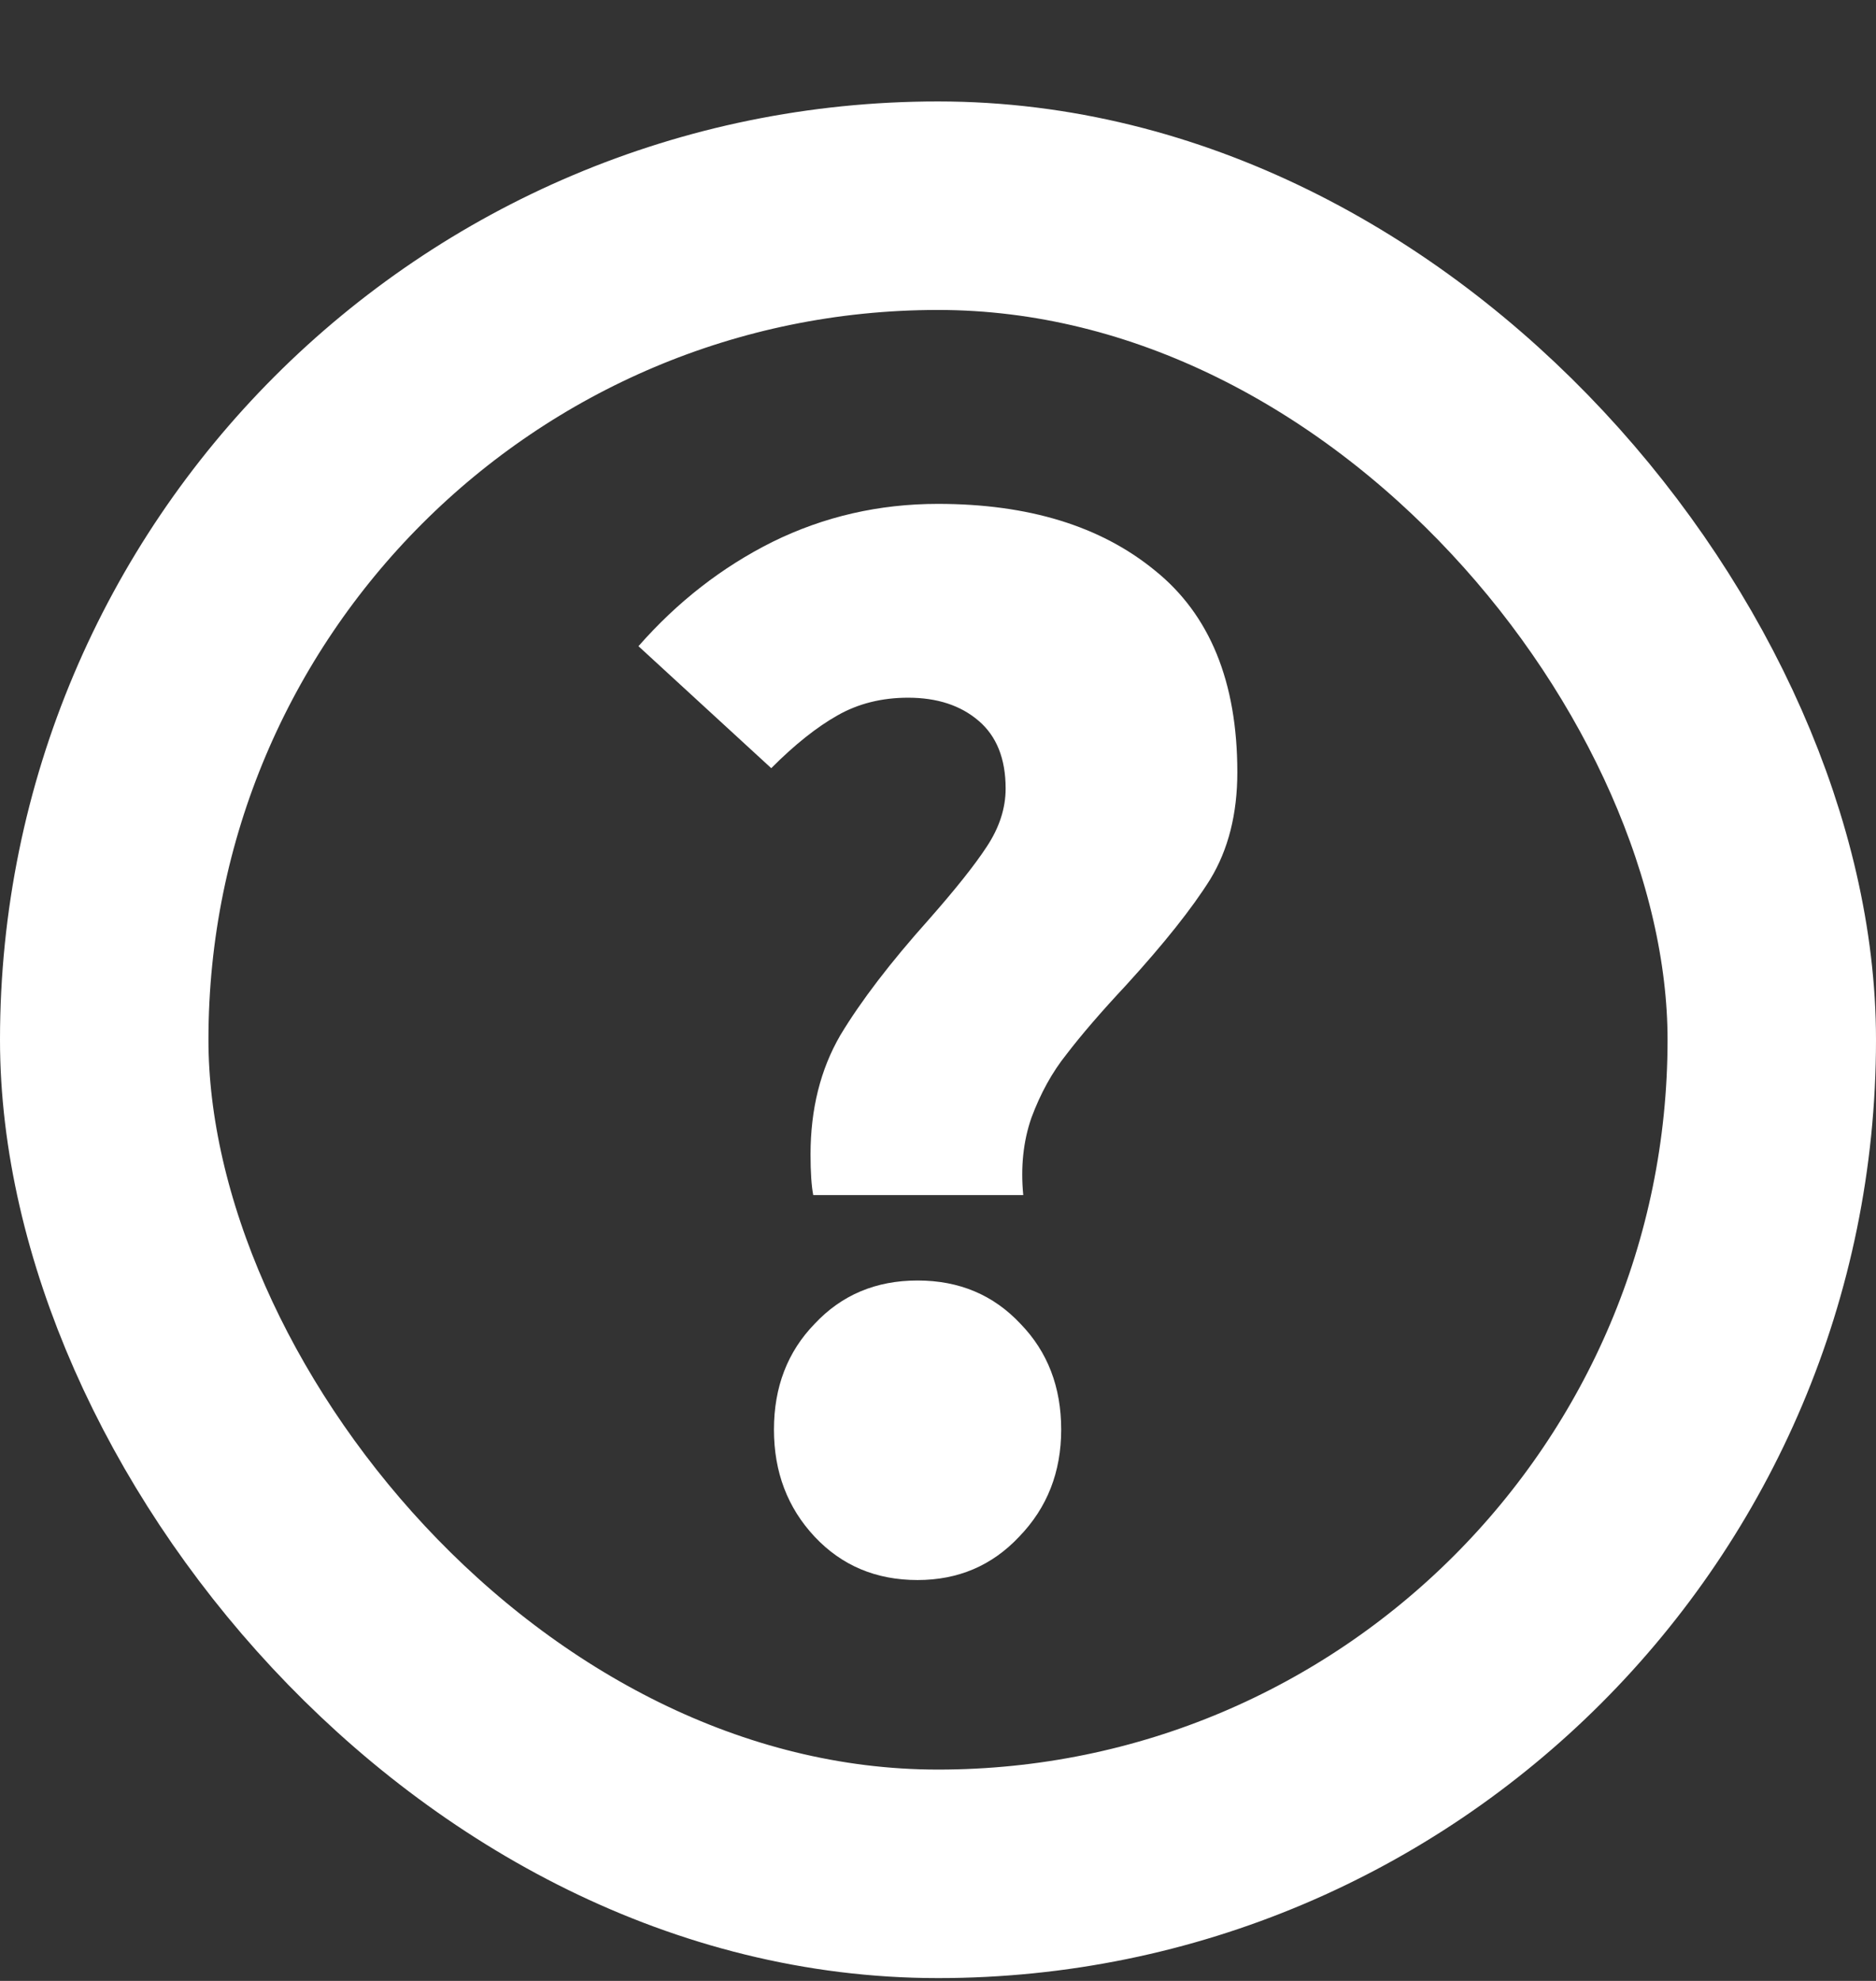
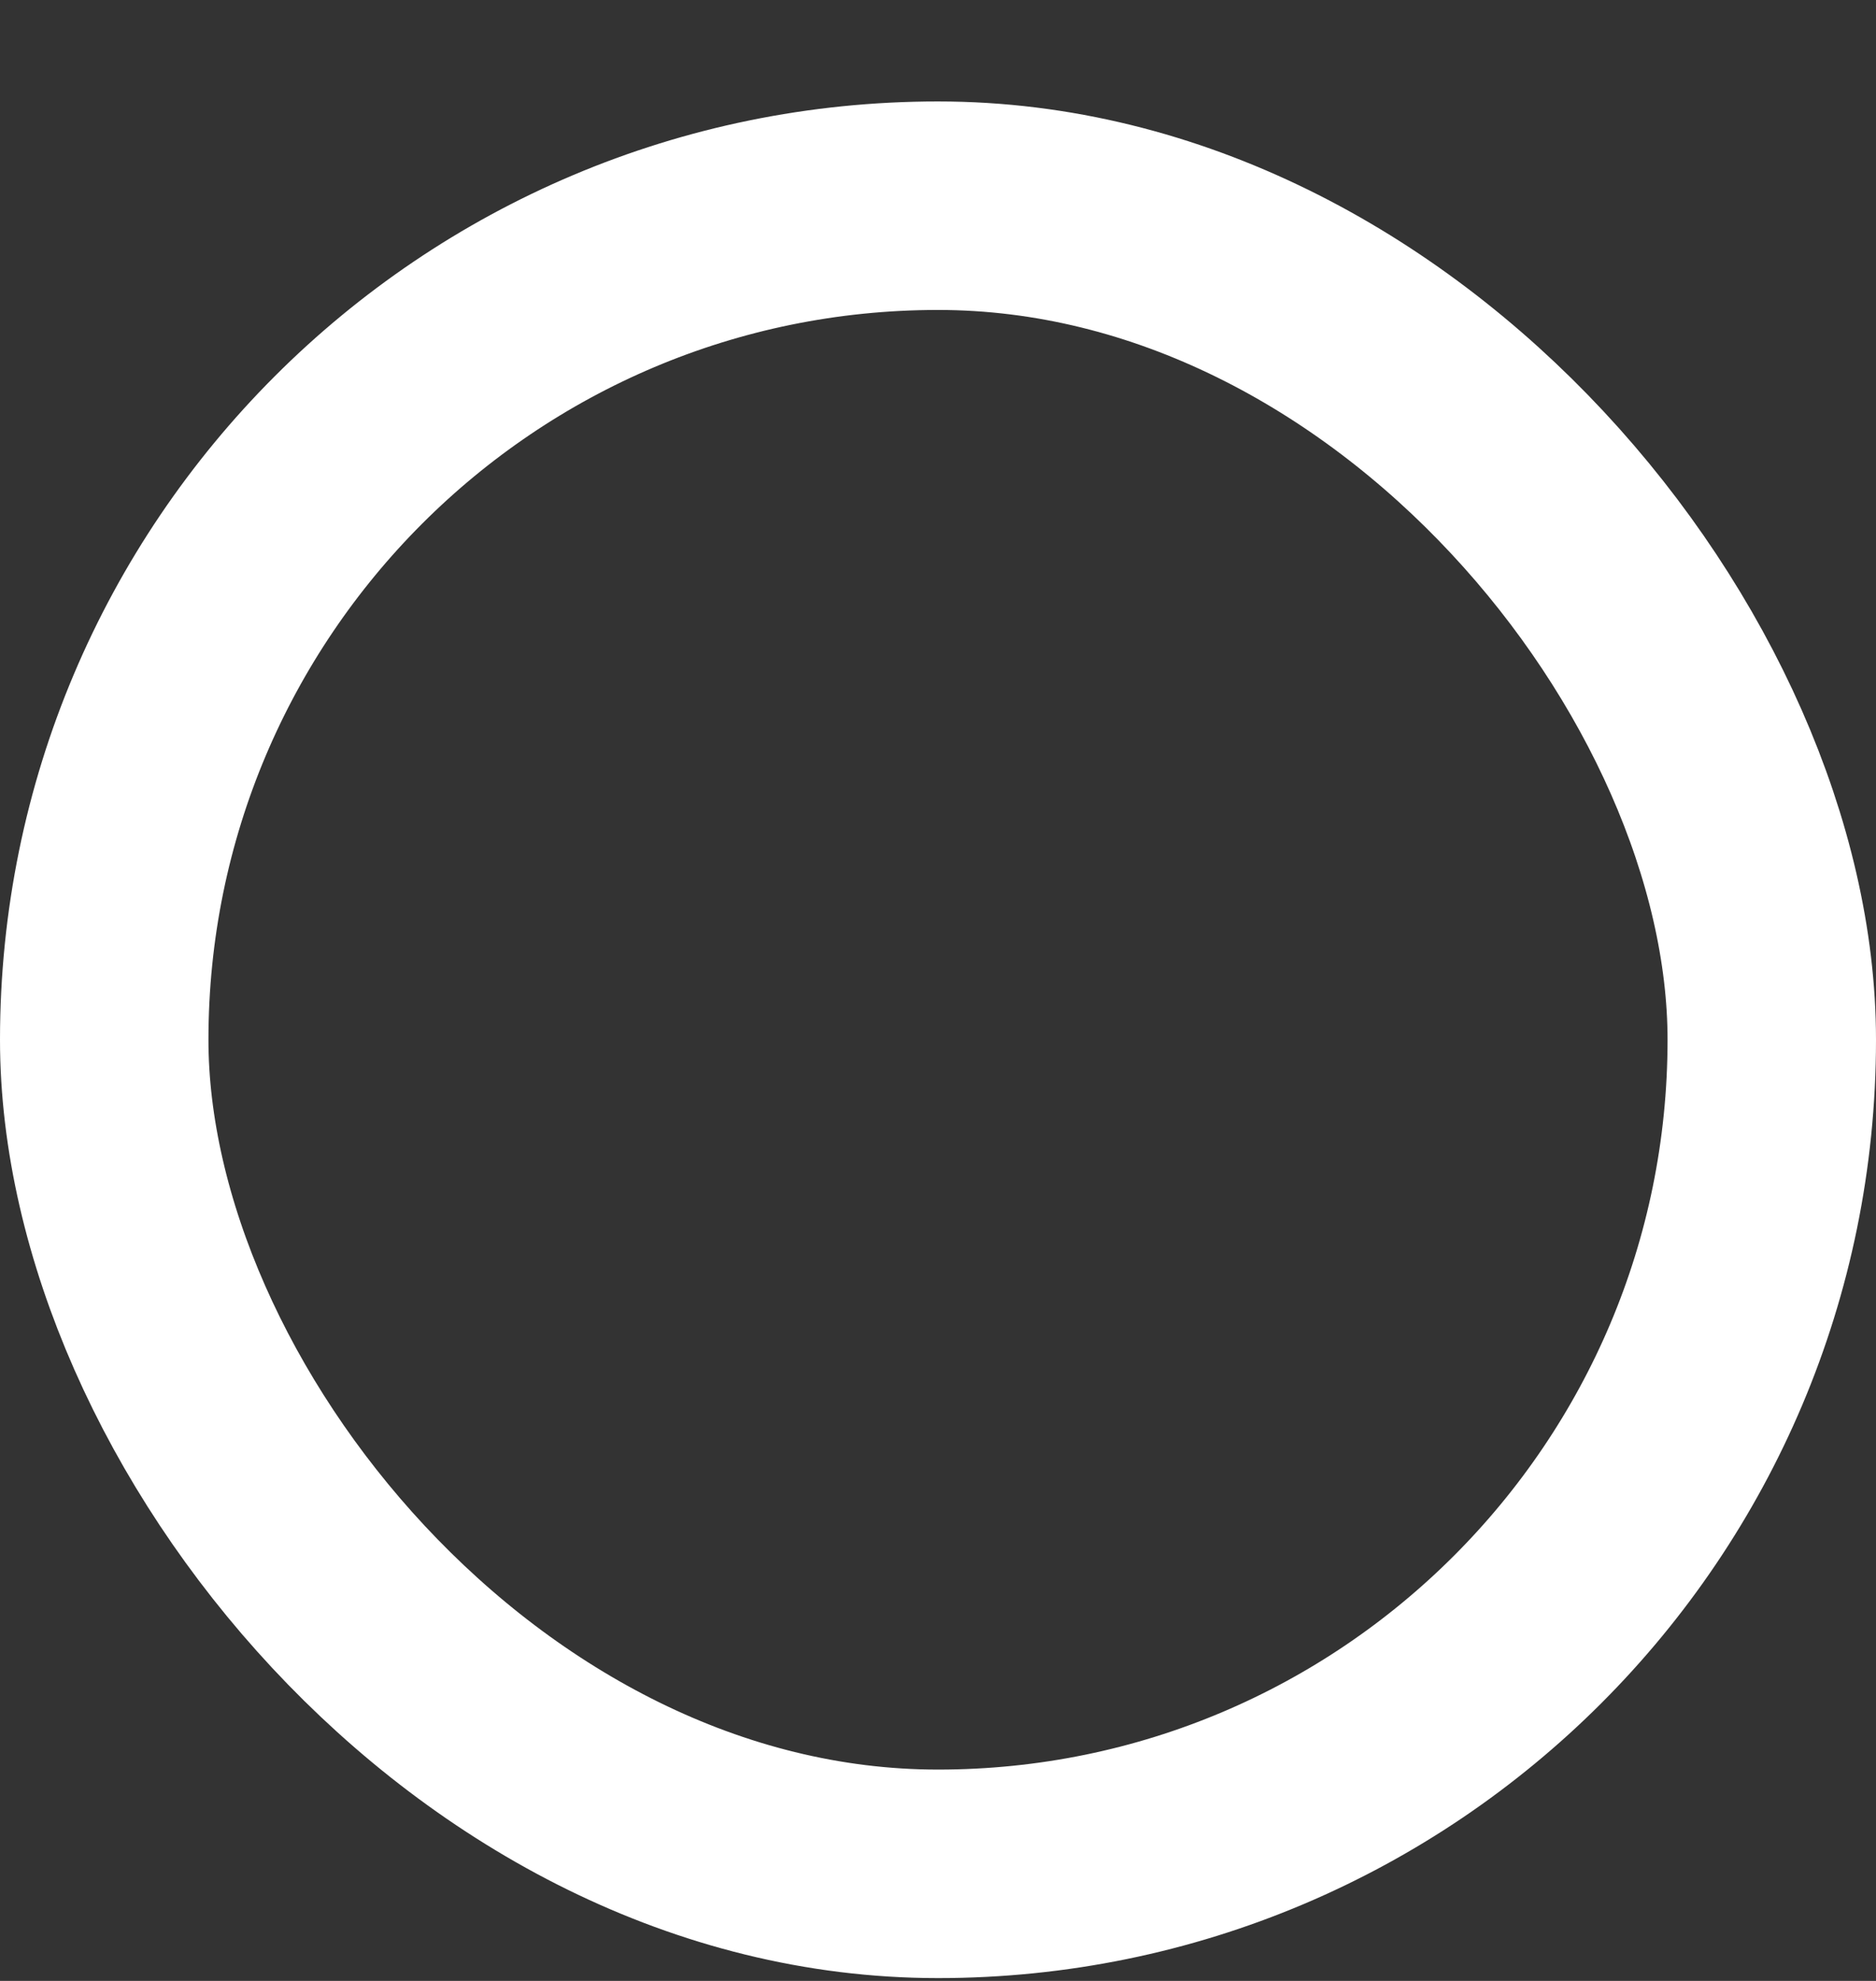
<svg xmlns="http://www.w3.org/2000/svg" width="18" height="19" viewBox="0 0 18 19" fill="none">
  <rect x="0" y="0" width="18" height="19" fill="#333333" stroke="none" />
  <rect x="1" y="1.973" width="16" height="16" rx="8" stroke="white" stroke-width="2" />
-   <path d="M7.803 11.463C7.786 11.376 7.777 11.246 7.777 11.073C7.777 10.639 7.872 10.258 8.063 9.929C8.262 9.599 8.544 9.231 8.908 8.824C9.168 8.529 9.354 8.295 9.467 8.122C9.588 7.94 9.649 7.753 9.649 7.563C9.649 7.277 9.562 7.06 9.389 6.913C9.216 6.765 8.99 6.692 8.713 6.692C8.462 6.692 8.236 6.748 8.037 6.861C7.838 6.973 7.625 7.142 7.4 7.368L6.126 6.198C6.499 5.773 6.928 5.439 7.413 5.197C7.907 4.954 8.436 4.833 8.999 4.833C9.866 4.833 10.559 5.045 11.079 5.47C11.608 5.894 11.872 6.54 11.872 7.407C11.872 7.805 11.786 8.148 11.612 8.434C11.439 8.711 11.17 9.049 10.806 9.448C10.563 9.708 10.373 9.929 10.234 10.111C10.095 10.284 9.983 10.488 9.896 10.722C9.818 10.947 9.792 11.194 9.818 11.463H7.803ZM8.804 15.155C8.405 15.155 8.076 15.016 7.816 14.739C7.556 14.461 7.426 14.119 7.426 13.712C7.426 13.304 7.556 12.966 7.816 12.698C8.076 12.42 8.405 12.282 8.804 12.282C9.203 12.282 9.532 12.42 9.792 12.698C10.052 12.966 10.182 13.304 10.182 13.712C10.182 14.119 10.048 14.461 9.779 14.739C9.519 15.016 9.194 15.155 8.804 15.155Z" fill="white" />
</svg>